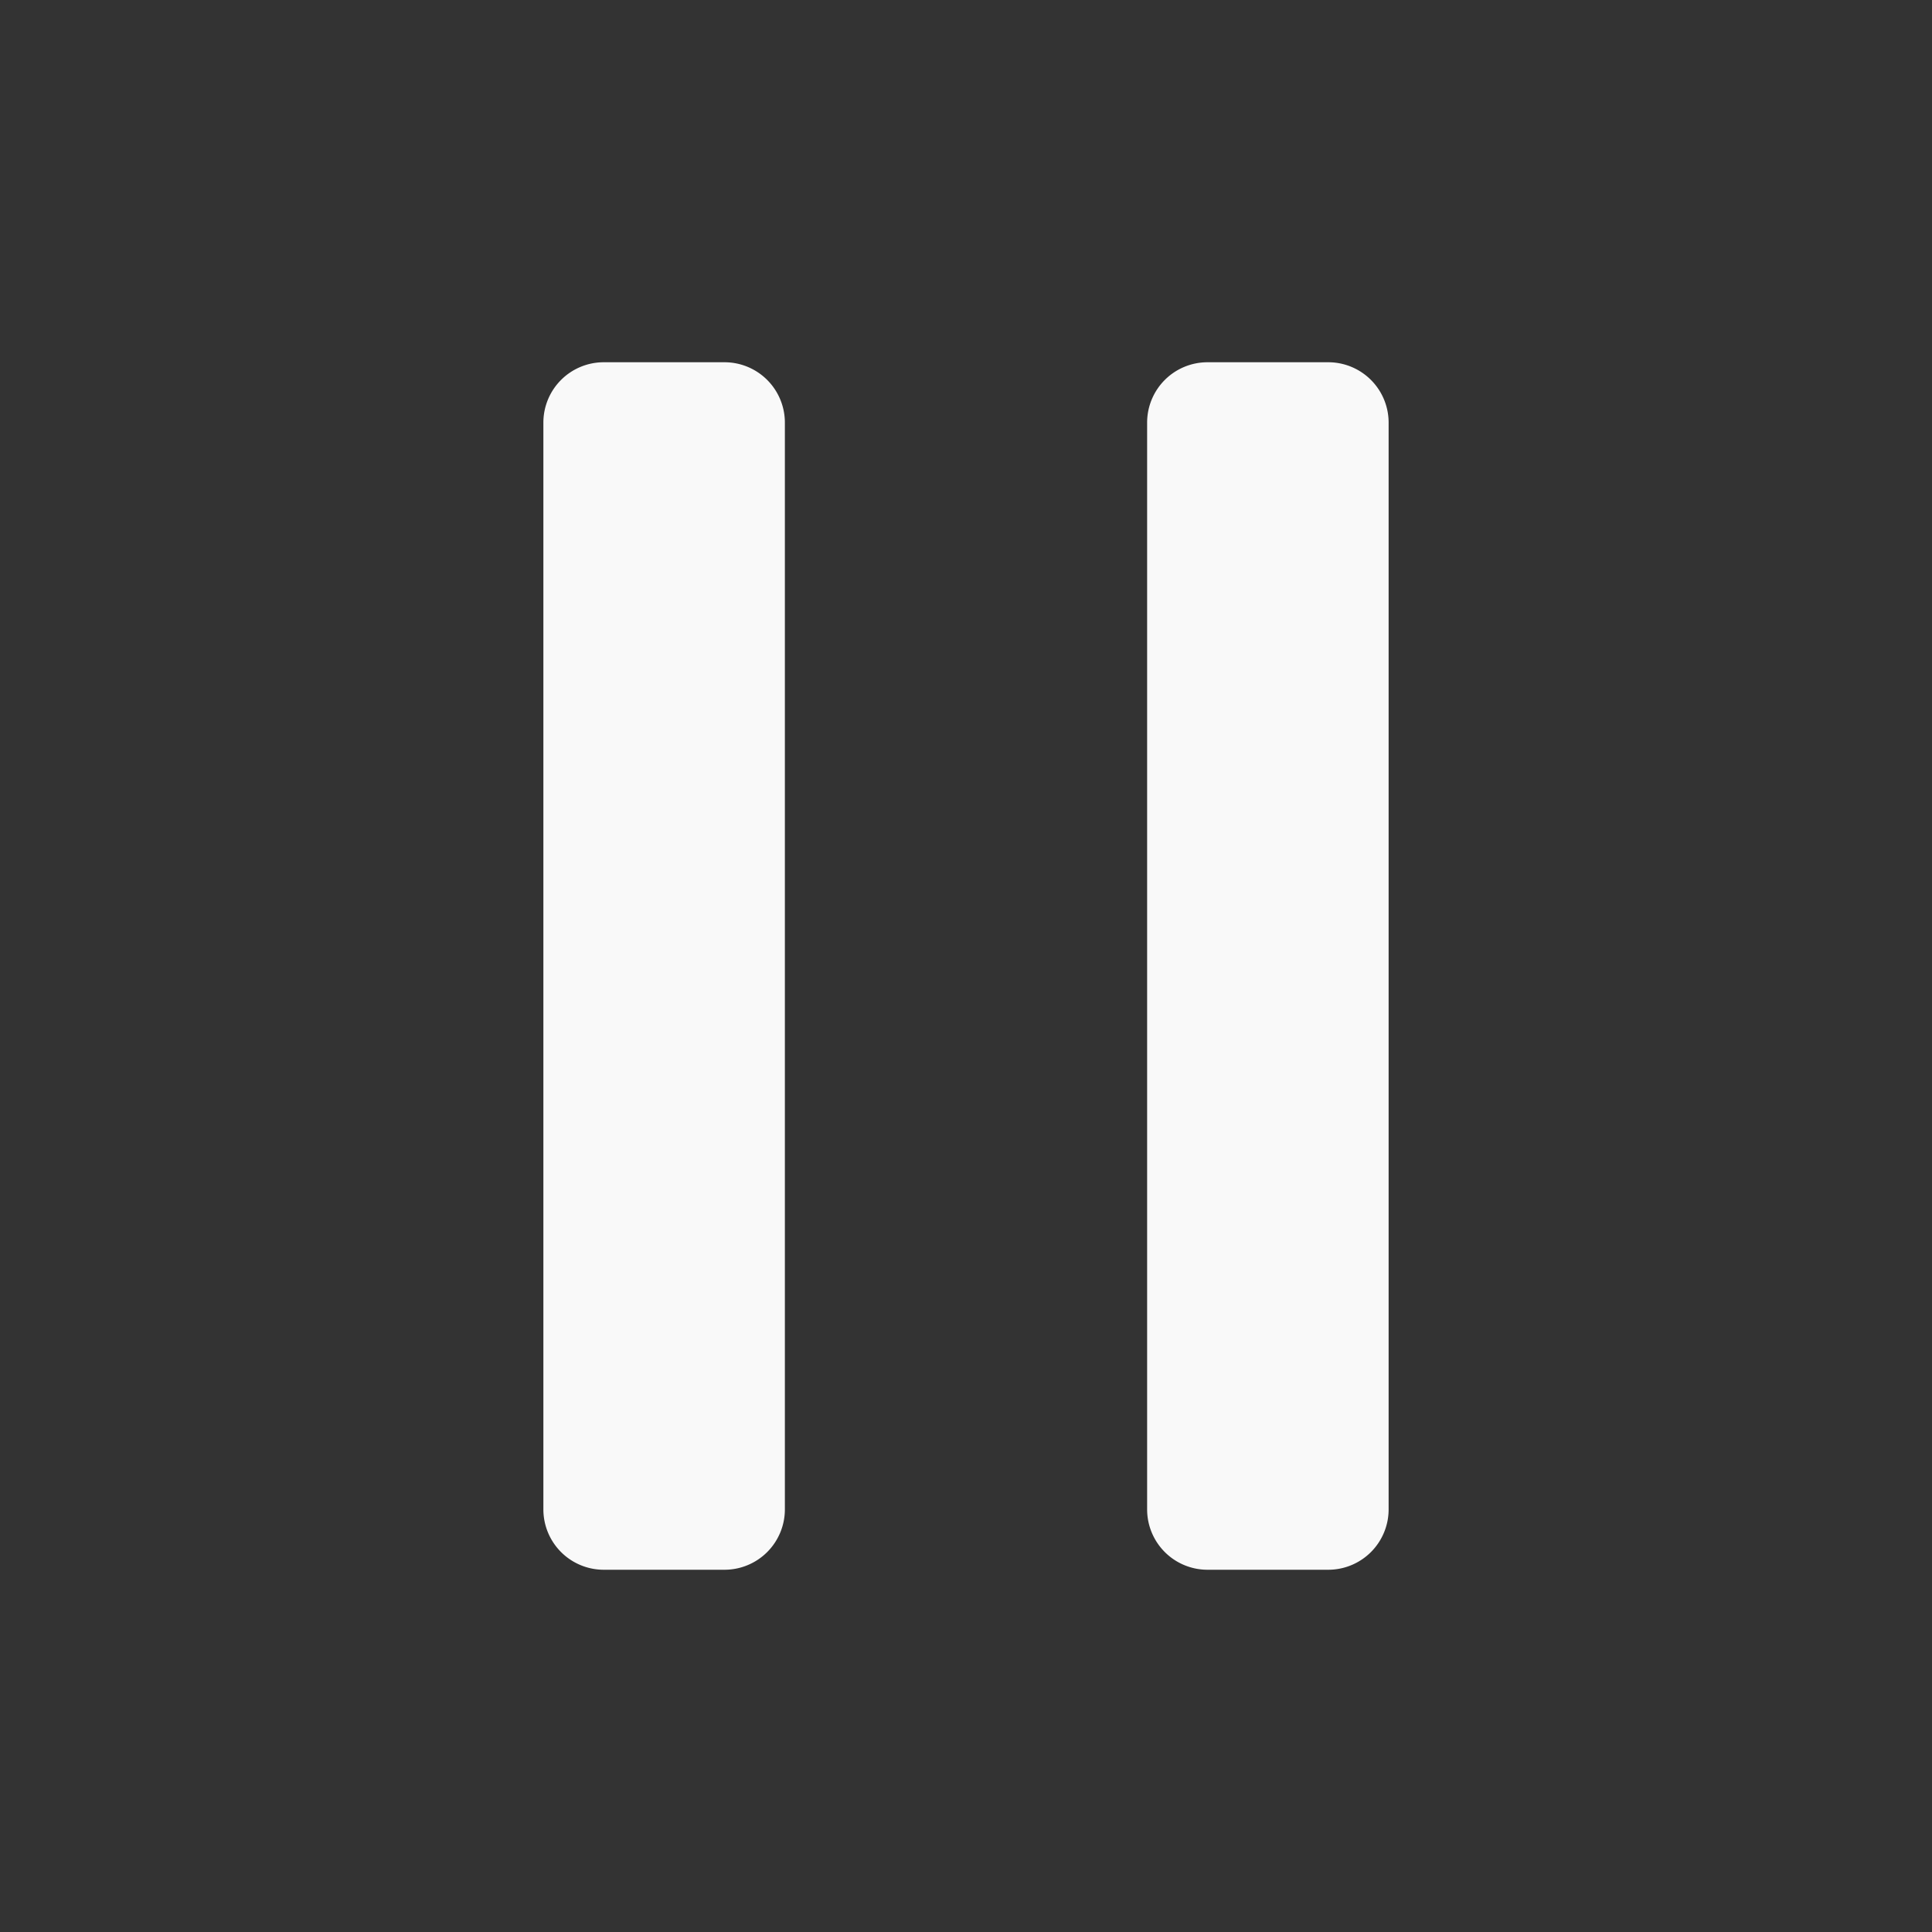
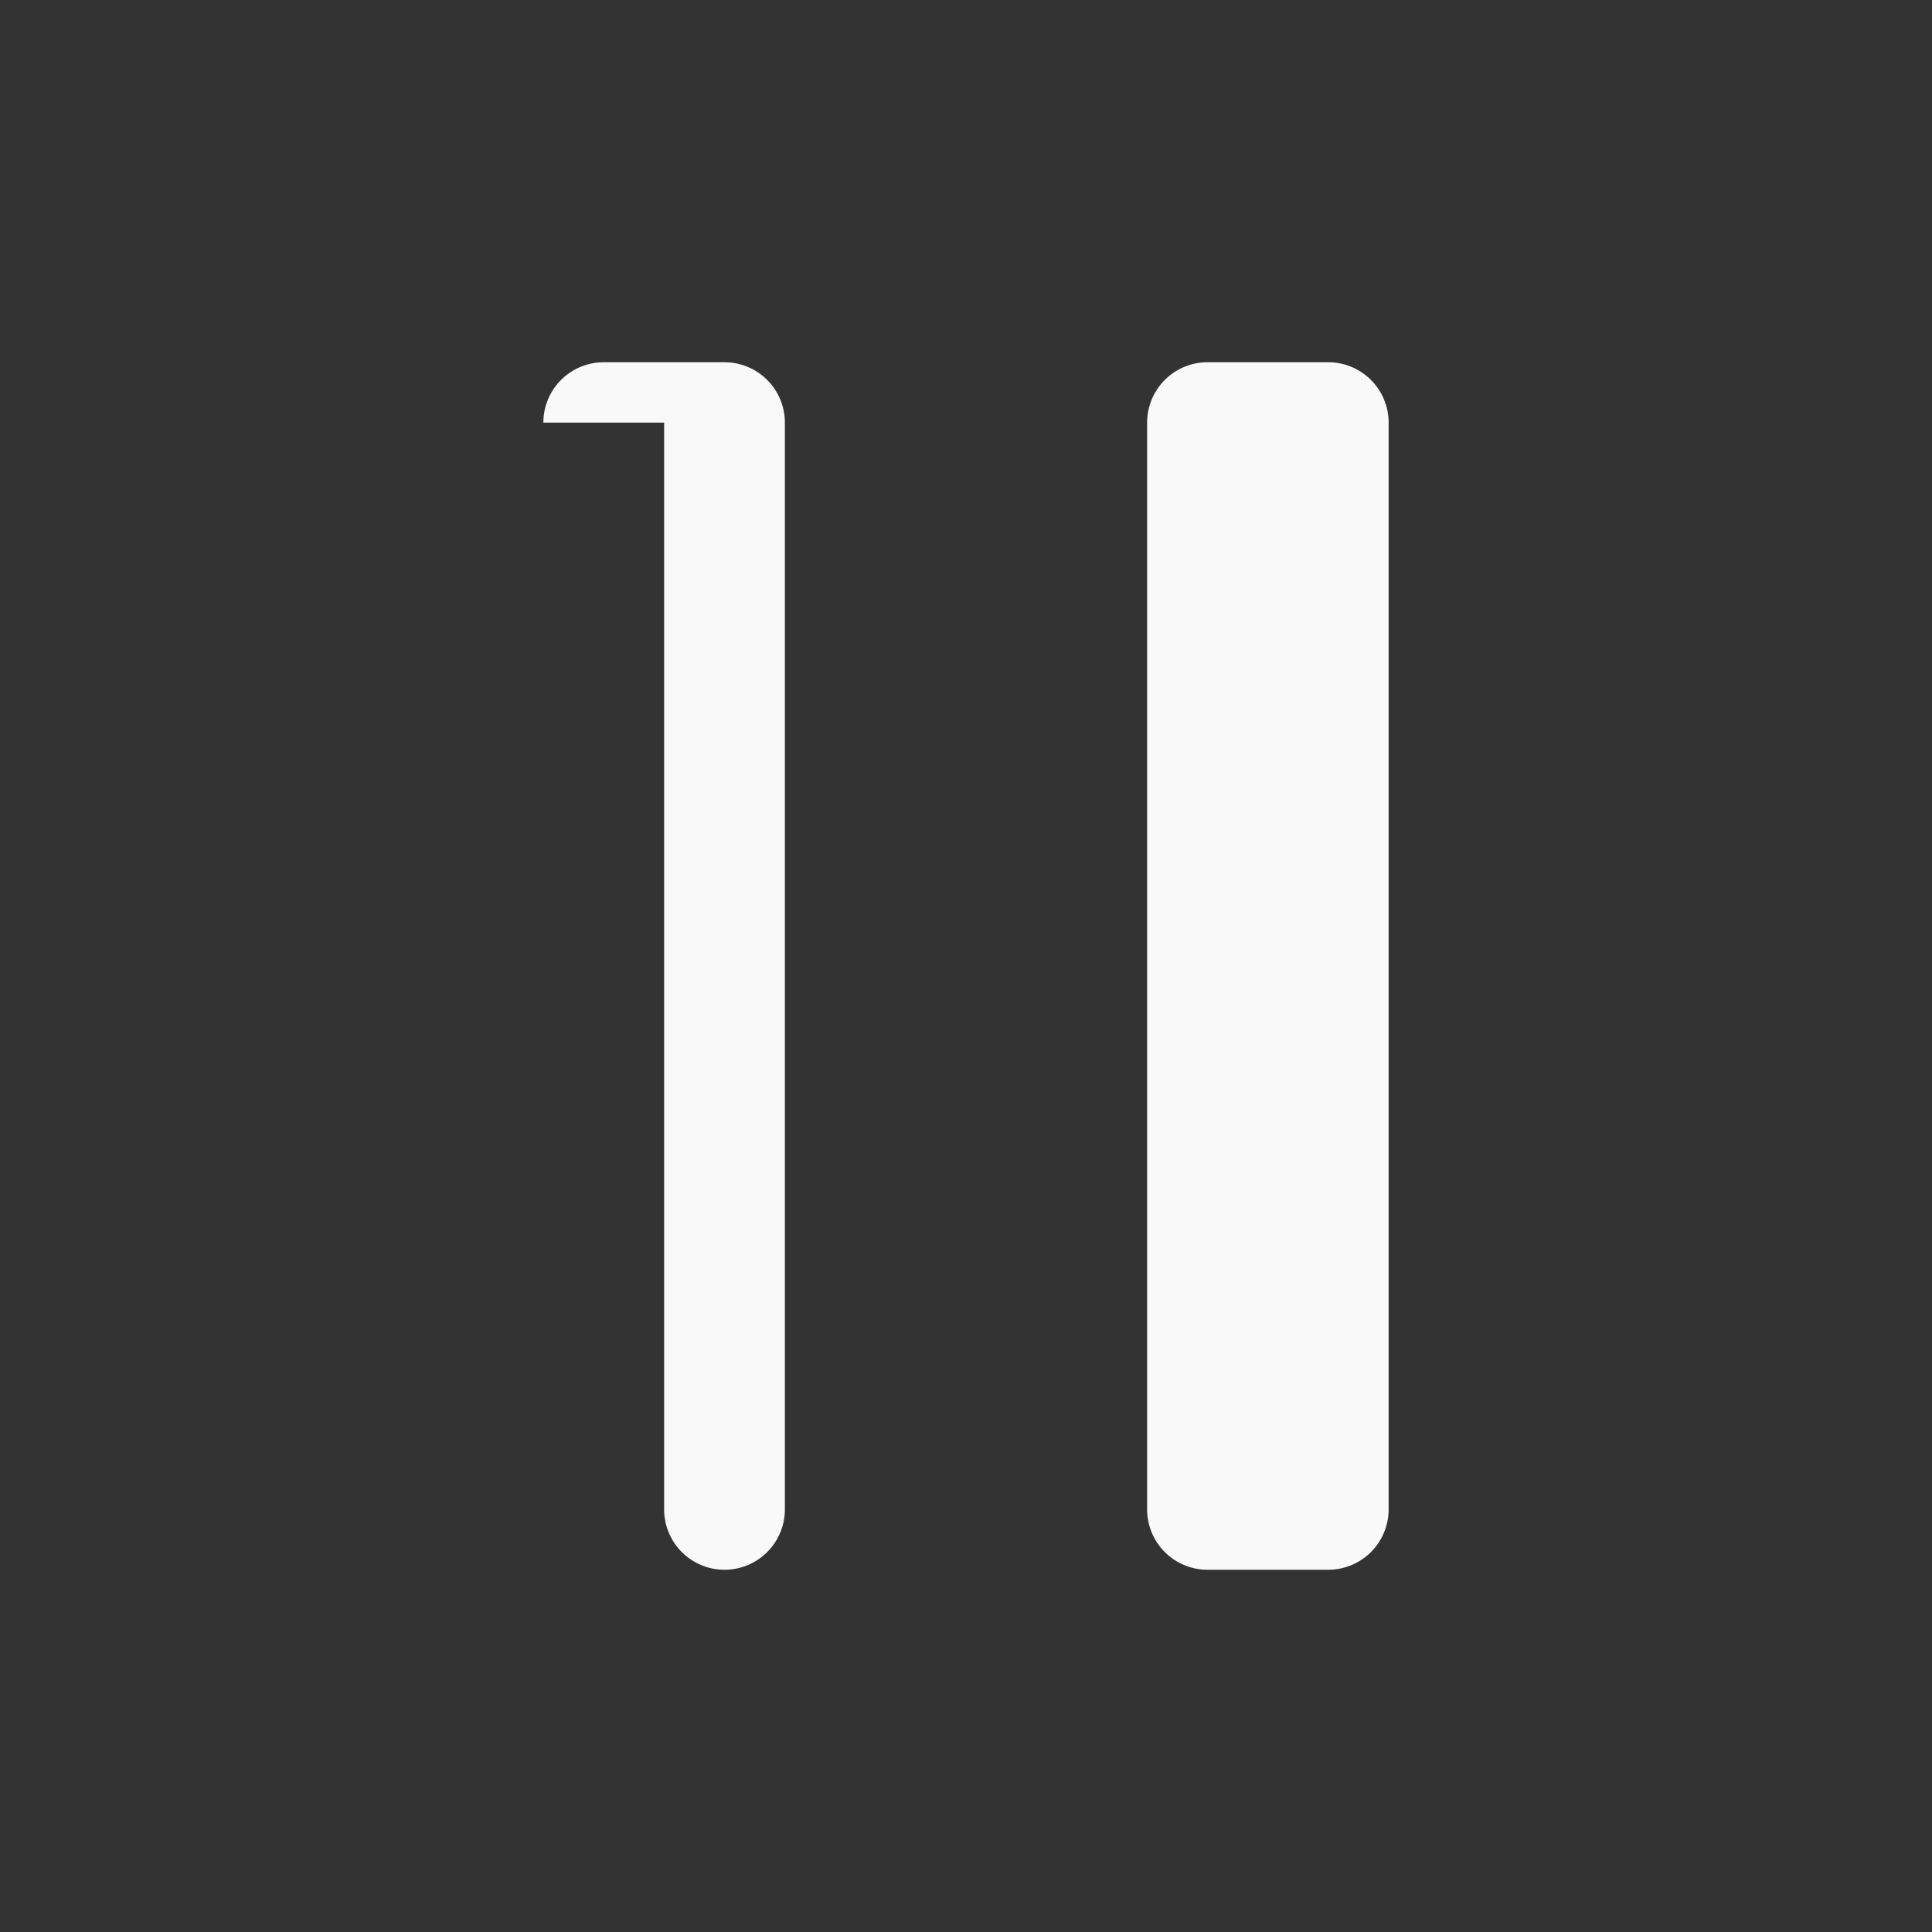
<svg xmlns="http://www.w3.org/2000/svg" viewBox="0 0 24 24" fill="#f9f9f9">
  <rect x="0" y="0" width="24" height="24" fill="#333333" stroke="none" />
-   <path fill-rule="evenodd" d="M6.75 5.25a.75.75 0 01.75-.75H9a.75.75 0 01.75.75v13.5a.75.75 0 01-.75.75H7.5a.75.75 0 01-.75-.75V5.25zm7.5 0A.75.75 0 0115 4.5h1.5a.75.75 0 01.75.75v13.5a.75.75 0 01-.75.75H15a.75.75 0 01-.75-.75V5.25z" clip-rule="evenodd" />
+   <path fill-rule="evenodd" d="M6.75 5.25a.75.75 0 01.75-.75H9a.75.75 0 01.75.75v13.5a.75.75 0 01-.75.75a.75.75 0 01-.75-.75V5.25zm7.5 0A.75.75 0 0115 4.5h1.5a.75.75 0 01.75.75v13.5a.75.75 0 01-.75.75H15a.75.75 0 01-.75-.75V5.25z" clip-rule="evenodd" />
</svg>